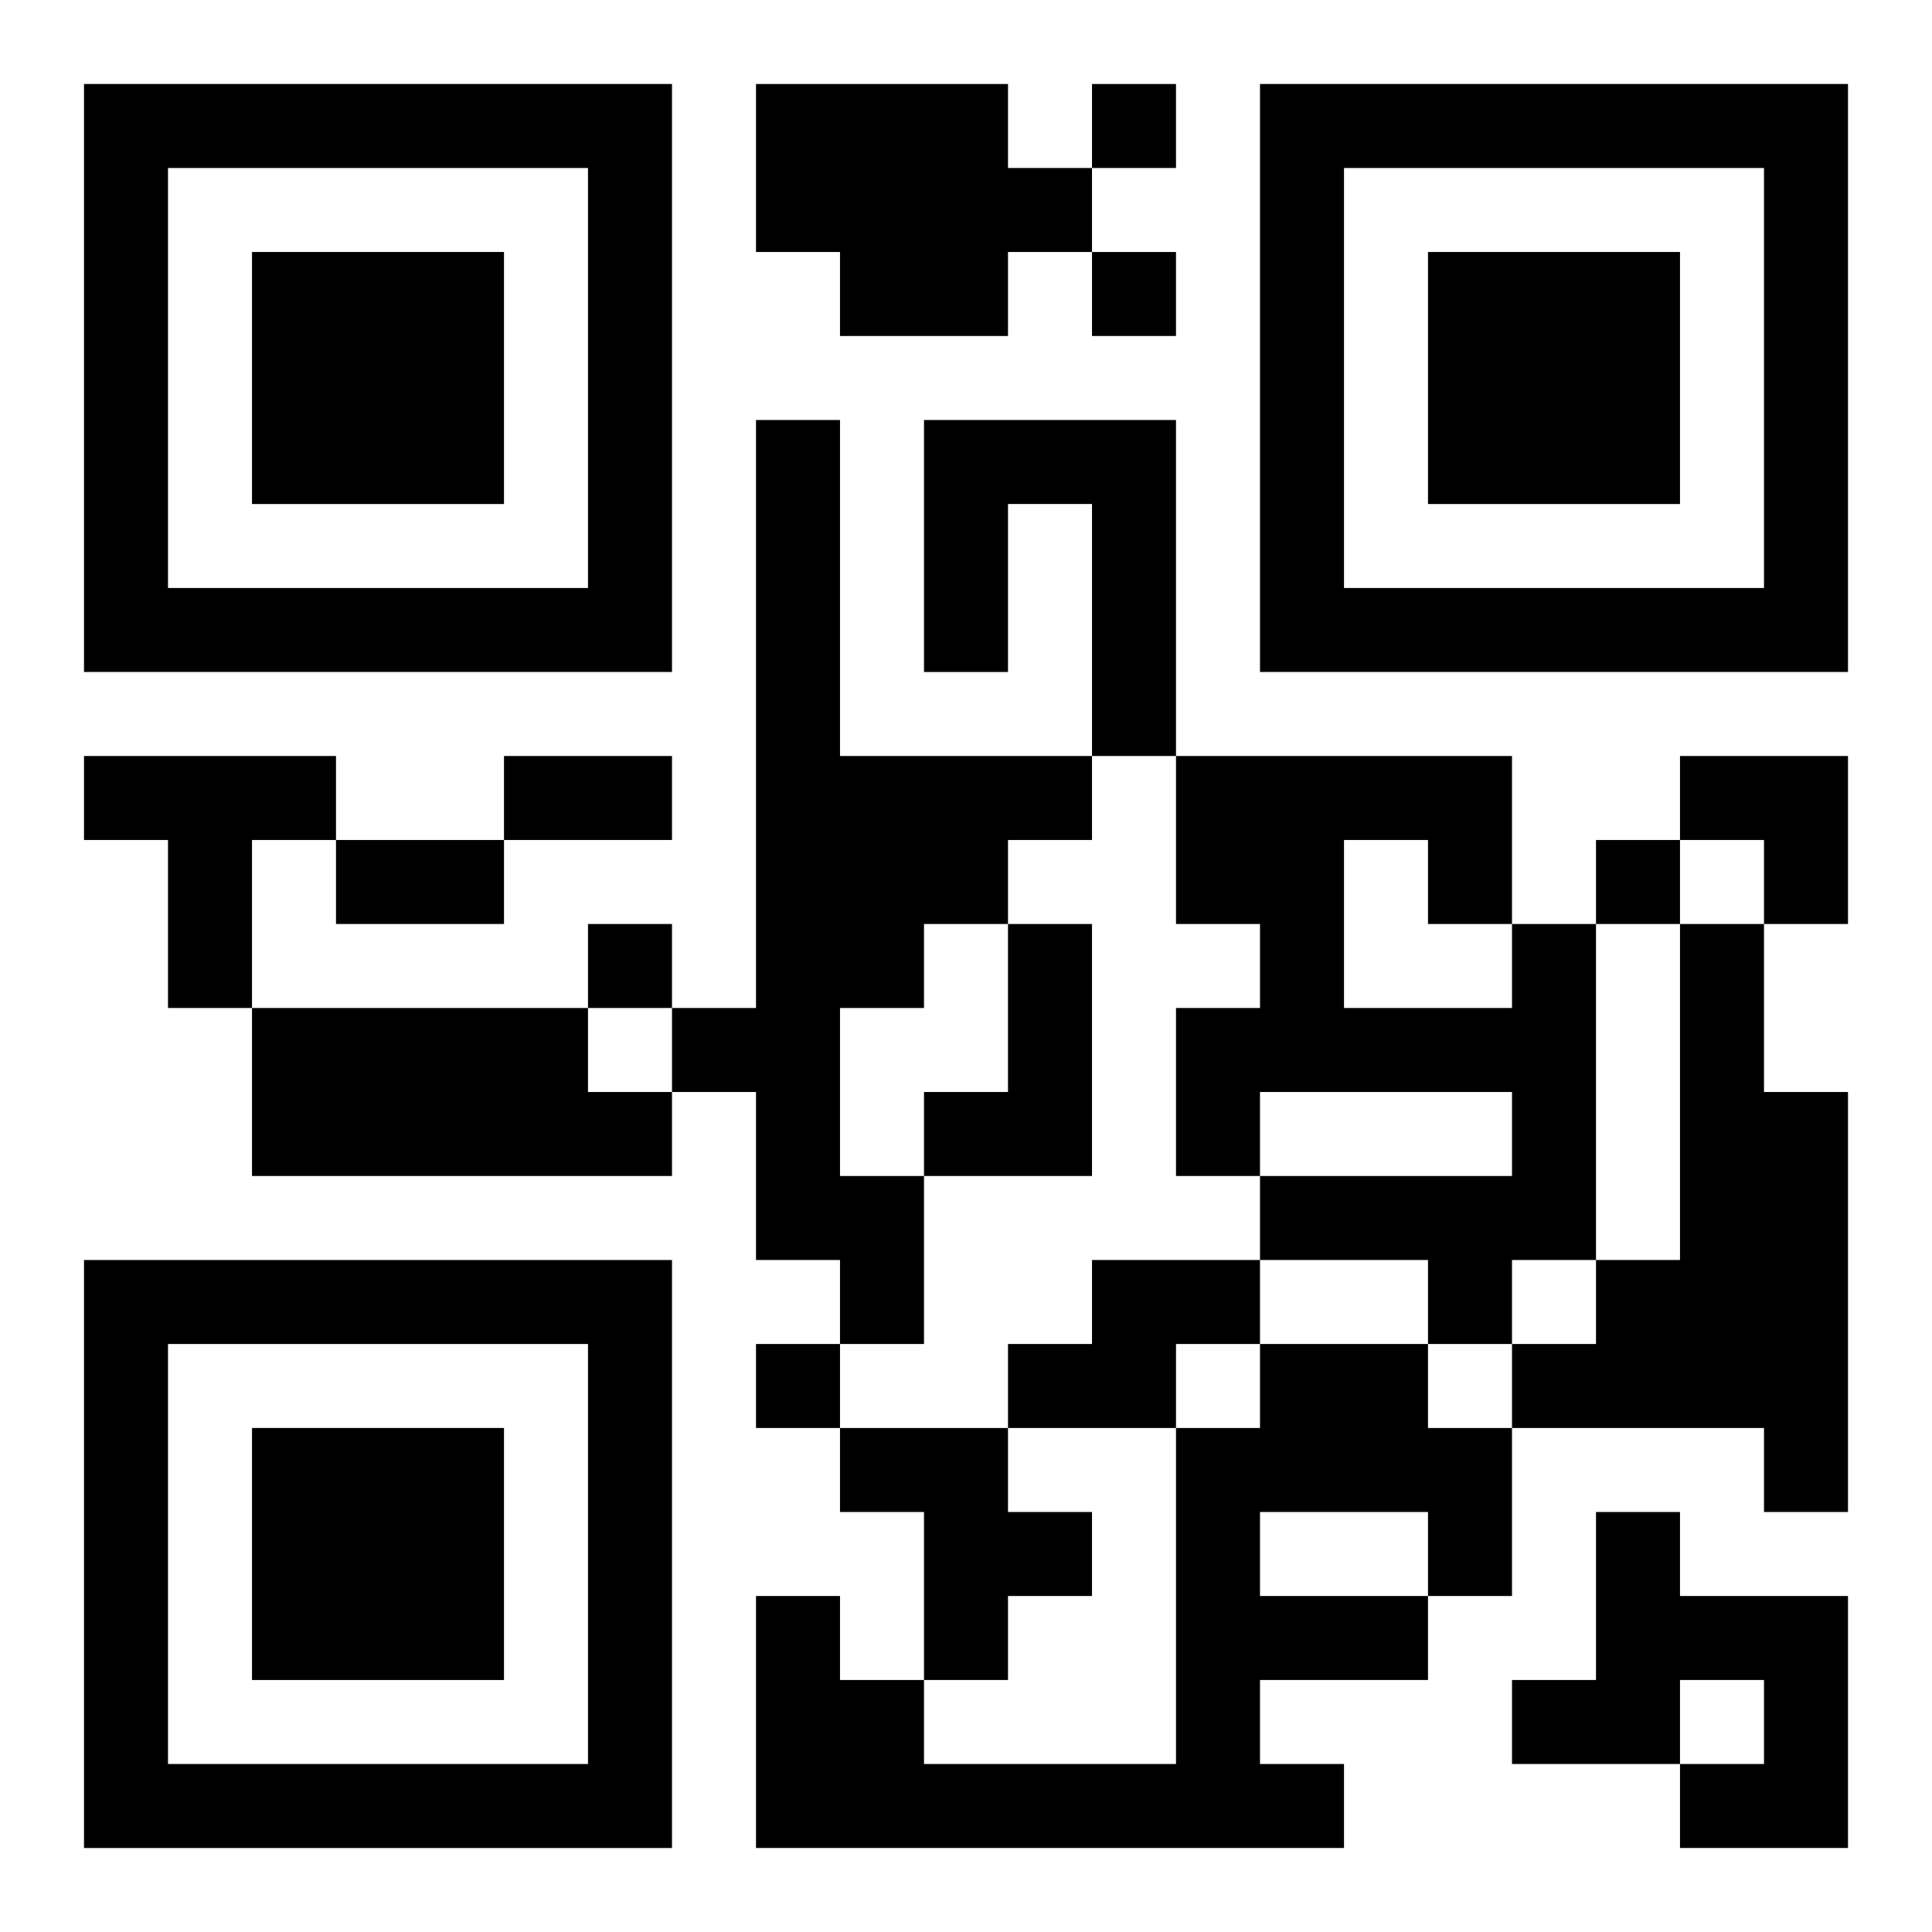
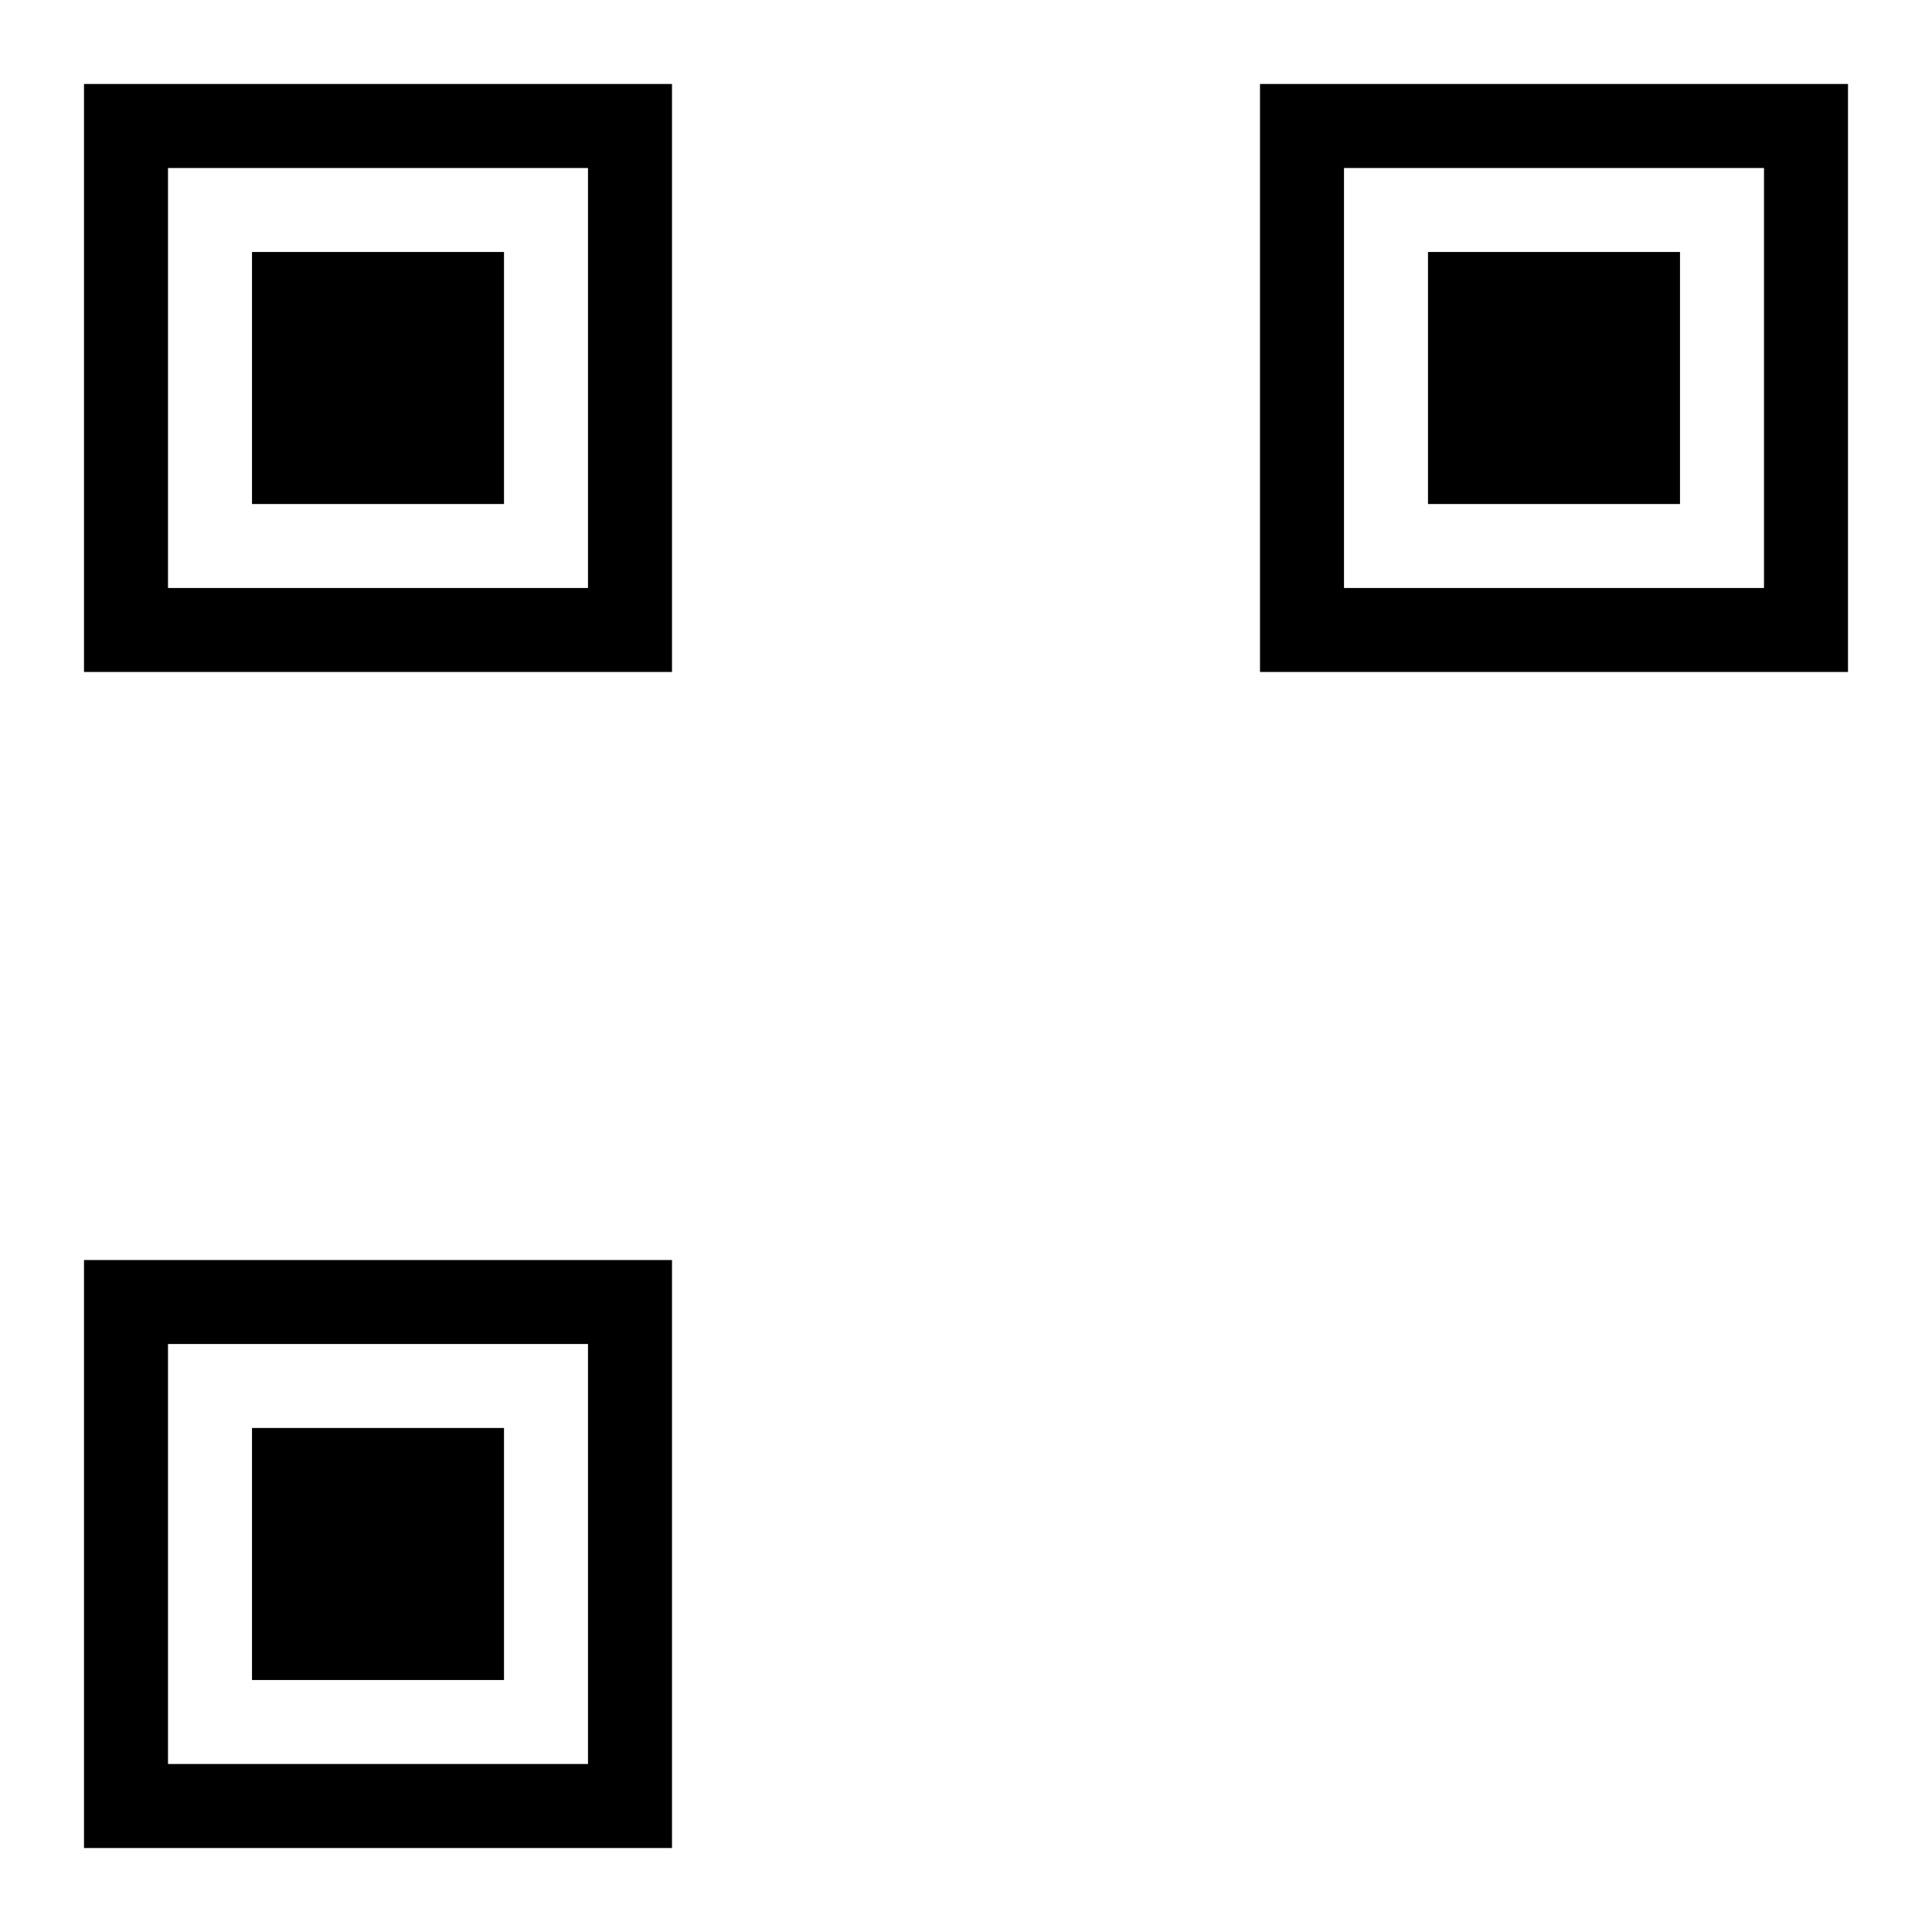
<svg xmlns="http://www.w3.org/2000/svg" xmlns:xlink="http://www.w3.org/1999/xlink" width="250" height="250" baseProfile="full" version="1.1" viewBox="-1 -1 23 23">
  <symbol id="a">
    <path d="m0 7v7h7v-7h-7zm1 1h5v5h-5v-5zm1 1v3h3v-3h-3z" />
  </symbol>
  <use y="-7" xlink:href="#a" />
  <use y="7" xlink:href="#a" />
  <use x="14" y="-7" xlink:href="#a" />
-   <path d="m8 0h3v1h1v1h-1v1h-2v-1h-1v-2m0 4h1v4h3v1h-1v1h-1v1h-1v2h1v2h-1v-1h-1v-2h-1v-1h1v-7m2 0h3v4h-1v-3h-1v2h-1v-3m-10 4h3v1h-1v2h-1v-2h-1v-1m11 2h1v3h-2v-1h1v-2m6 0h1v4h-1v1h-1v-1h-2v-1h3v-1h-3v1h-1v-2h1v-1h-1v-2h4v2m-2-1v2h2v-1h-1v-1h-1m4 1h1v2h1v5h-1v-1h-3v-1h1v-1h1v-4m-17 1h4v1h1v1h-5v-2m10 3h2v1h-1v1h-2v-1h1v-1m2 1h2v1h1v2h-1v1h-2v1h1v1h-7v-3h1v1h1v1h3v-4h1v-1m0 2v1h2v-1h-2m-5-1h2v1h1v1h-1v1h-1v-2h-1v-1m9 1h1v1h2v3h-2v-1h1v-1h-1v1h-2v-1h1v-2m-6-17v1h1v-1h-1m0 2v1h1v-1h-1m6 7v1h1v-1h-1m-12 1v1h1v-1h-1m2 5v1h1v-1h-1m-3-7h2v1h-2v-1m-2 1h2v1h-2v-1m16-1h2v2h-1v-1h-1z" />
</svg>